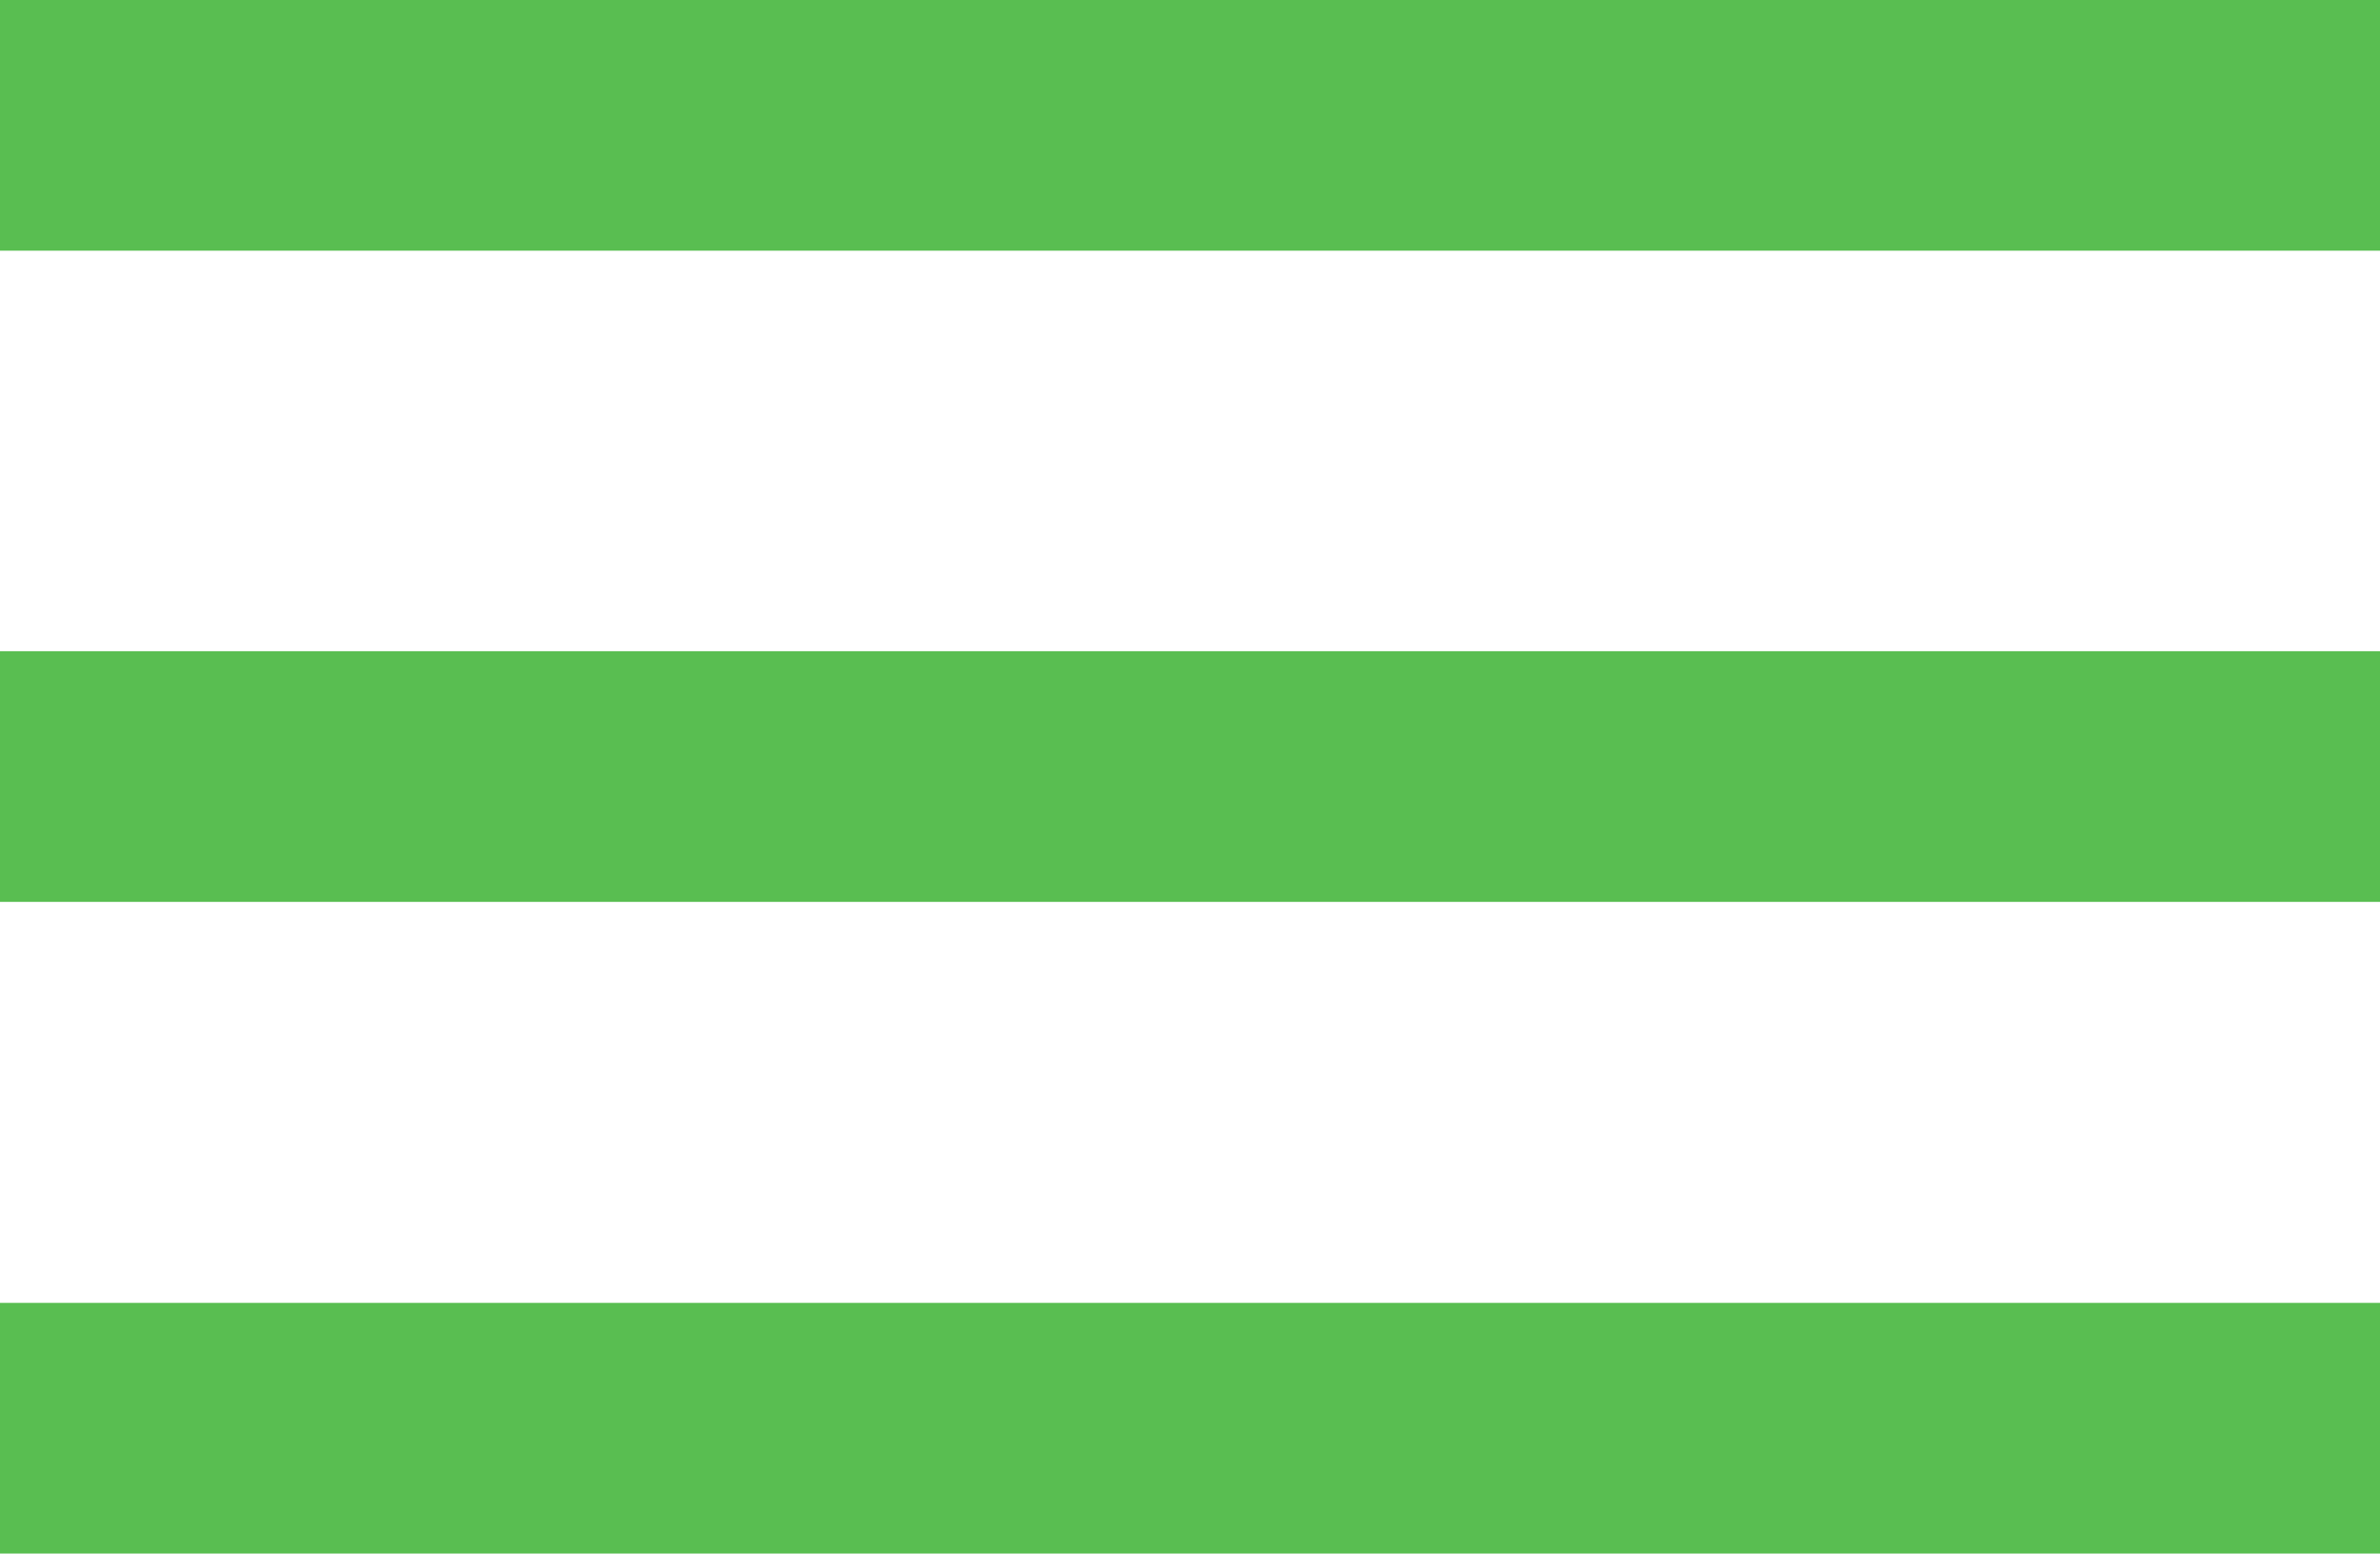
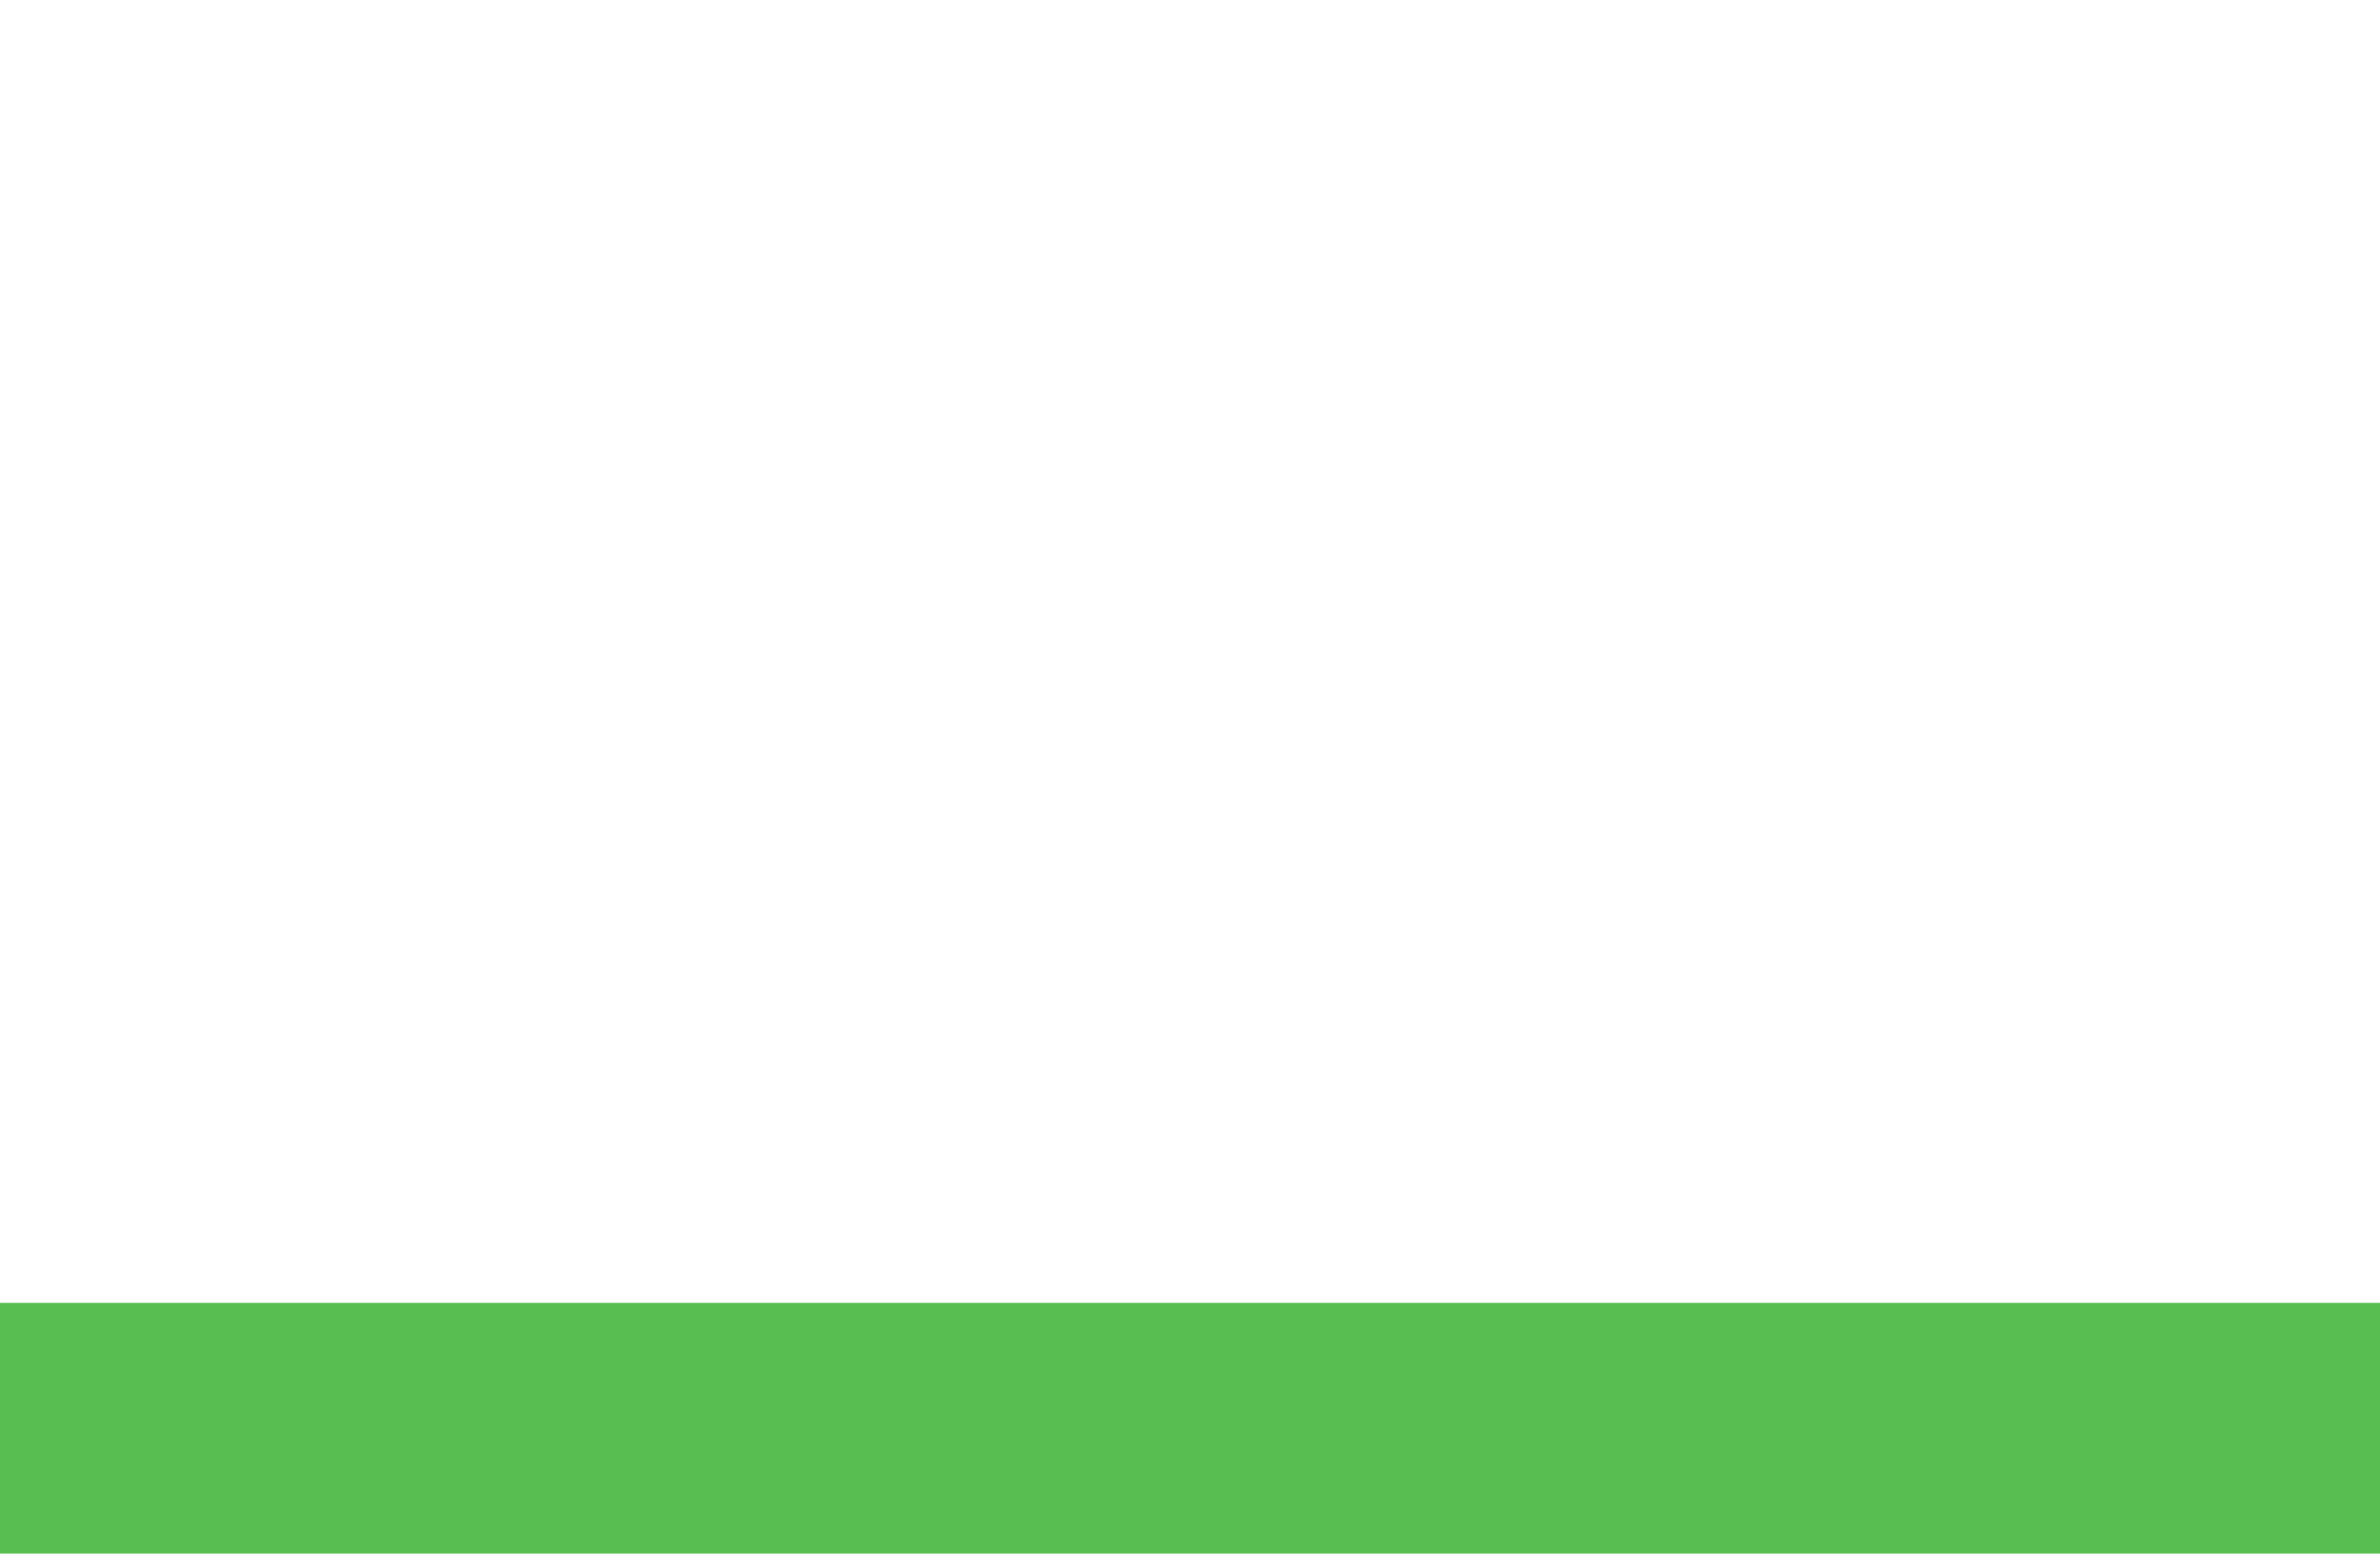
<svg xmlns="http://www.w3.org/2000/svg" id="Layer_1" data-name="Layer 1" viewBox="0 0 49.57 32.35">
  <defs>
    <style> .cls-1 { fill: #59be51; stroke-width: 0px; } </style>
  </defs>
-   <rect class="cls-1" width="49.57" height="5.22" />
-   <rect class="cls-1" y="13.56" width="49.57" height="5.22" />
  <rect class="cls-1" y="27.13" width="49.57" height="5.22" />
</svg>